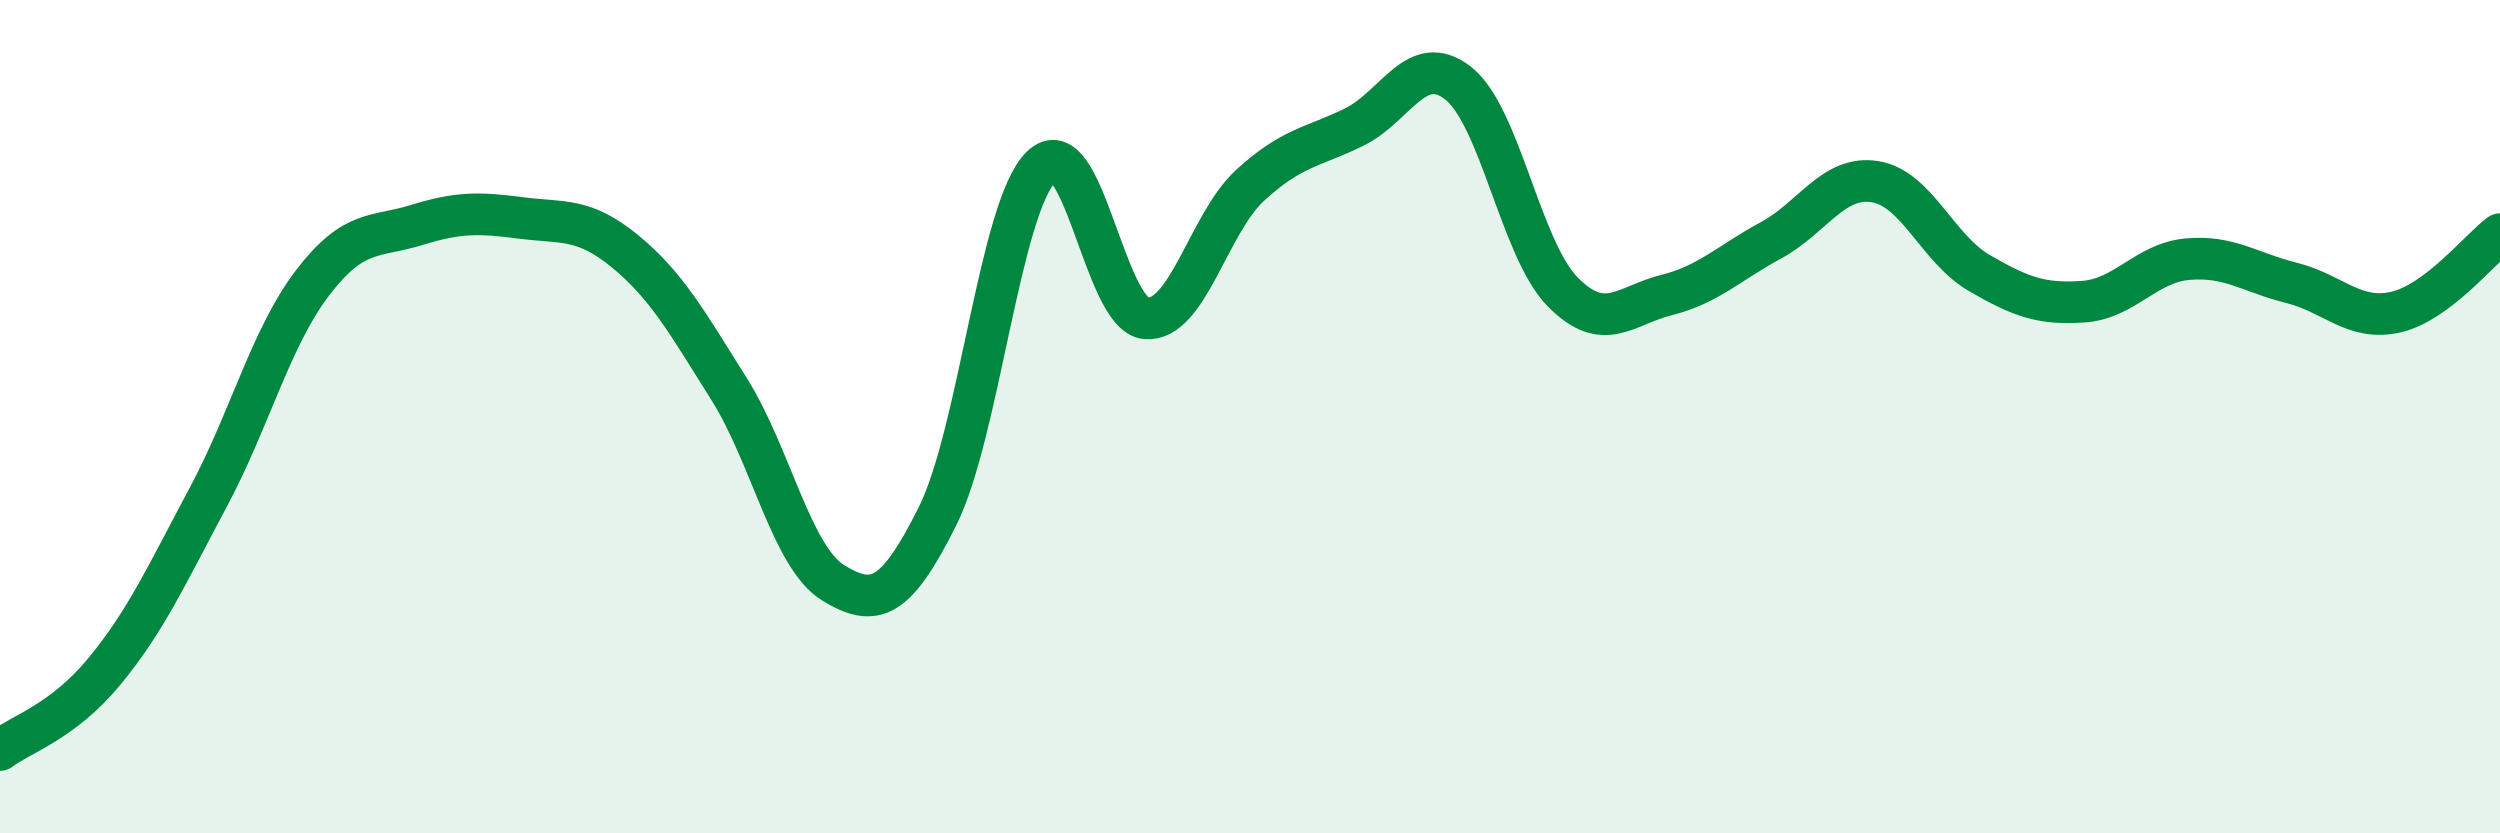
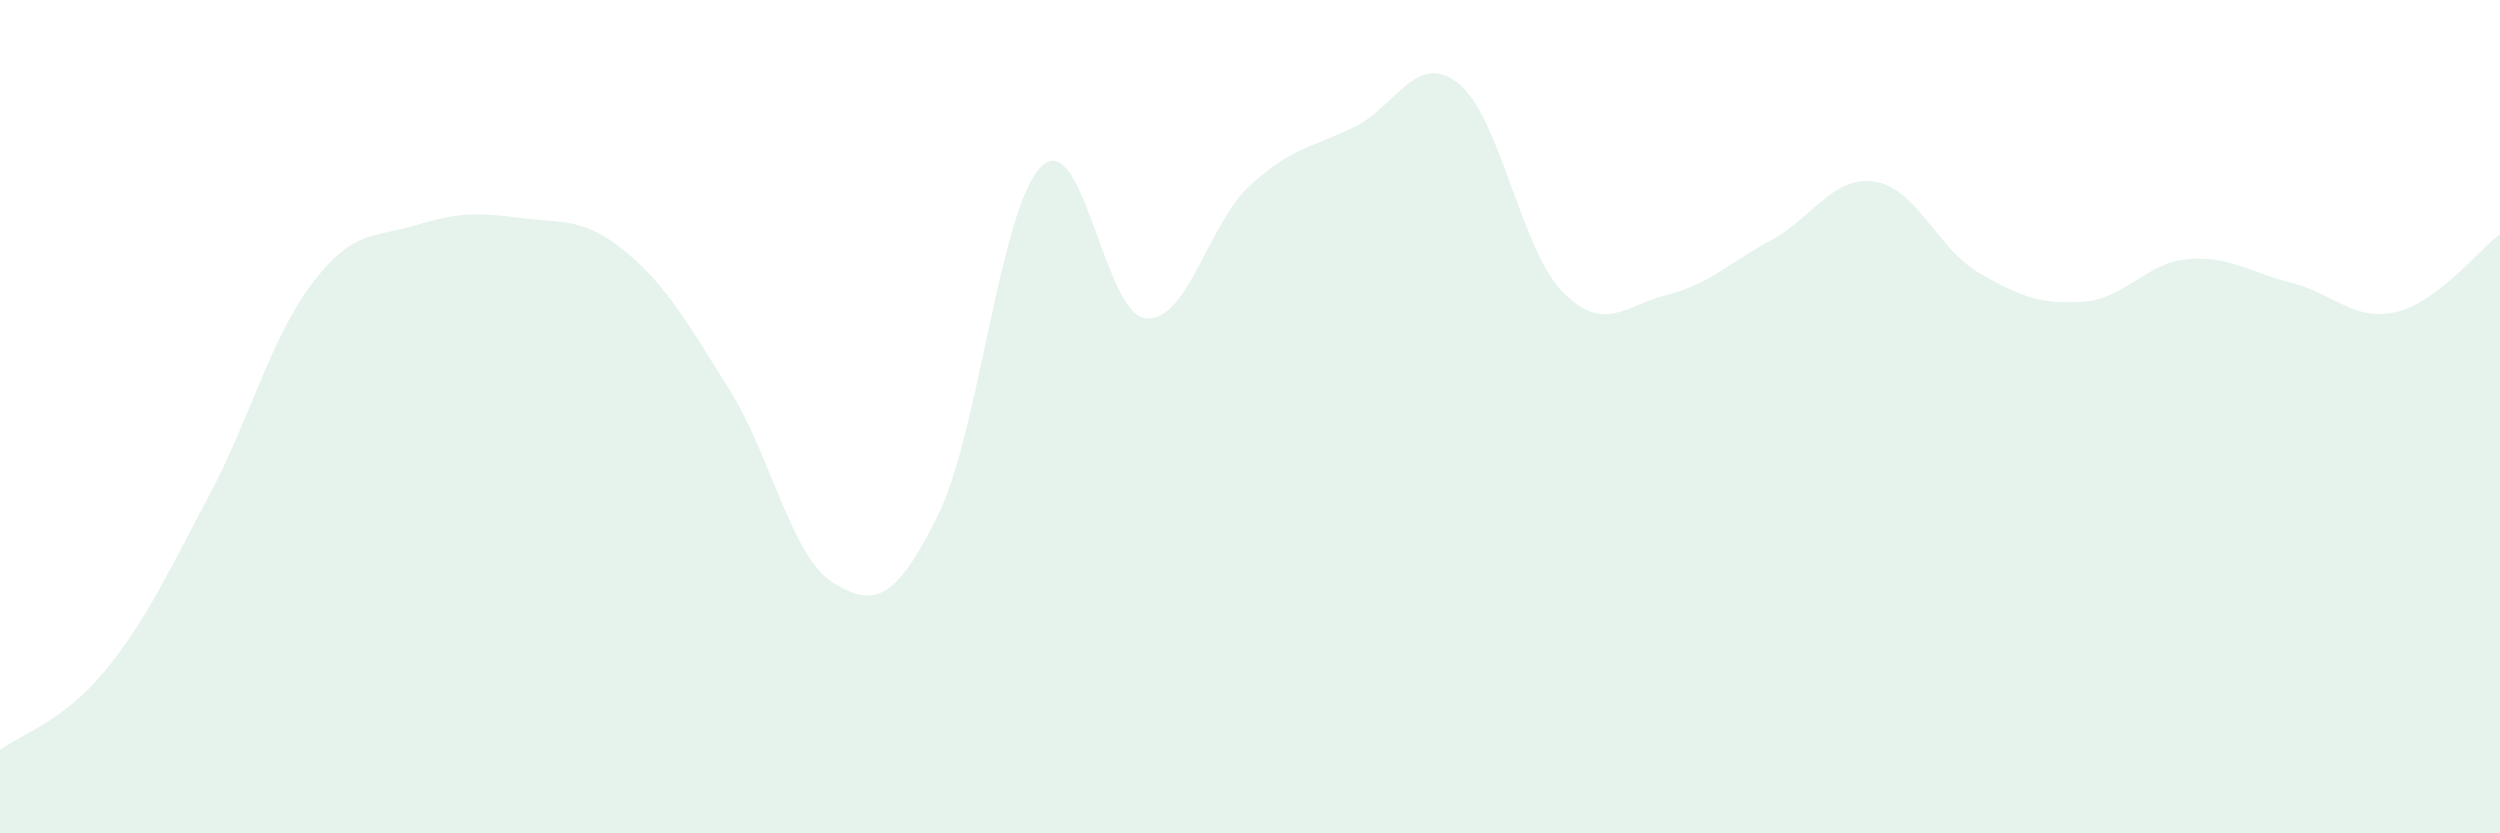
<svg xmlns="http://www.w3.org/2000/svg" width="60" height="20" viewBox="0 0 60 20">
  <path d="M 0,18 C 0.5,17.62 1.5,17.33 2.5,16.12 C 3.5,14.91 4,13.8 5,11.93 C 6,10.06 6.5,8.1 7.5,6.79 C 8.5,5.48 9,5.71 10,5.4 C 11,5.09 11.5,5.1 12.5,5.23 C 13.5,5.36 14,5.21 15,6.03 C 16,6.85 16.5,7.75 17.5,9.34 C 18.5,10.93 19,13.38 20,13.99 C 21,14.6 21.5,14.39 22.5,12.39 C 23.5,10.39 24,4.94 25,3.99 C 26,3.04 26.5,7.55 27.5,7.64 C 28.5,7.73 29,5.37 30,4.45 C 31,3.53 31.5,3.54 32.5,3.05 C 33.5,2.56 34,1.21 35,2 C 36,2.79 36.5,5.98 37.5,7 C 38.5,8.02 39,7.33 40,7.08 C 41,6.83 41.5,6.31 42.5,5.77 C 43.5,5.23 44,4.2 45,4.36 C 46,4.52 46.5,5.97 47.5,6.55 C 48.5,7.13 49,7.31 50,7.24 C 51,7.17 51.5,6.31 52.5,6.22 C 53.5,6.13 54,6.54 55,6.79 C 56,7.04 56.5,7.72 57.5,7.49 C 58.5,7.26 59.5,5.99 60,5.62L60 20L0 20Z" fill="#008740" opacity="0.1" stroke-linecap="round" stroke-linejoin="round" />
-   <path d="M 0,18 C 0.5,17.62 1.5,17.33 2.5,16.12 C 3.5,14.91 4,13.8 5,11.93 C 6,10.06 6.5,8.1 7.5,6.79 C 8.5,5.48 9,5.71 10,5.4 C 11,5.09 11.5,5.1 12.5,5.23 C 13.5,5.36 14,5.21 15,6.03 C 16,6.85 16.5,7.75 17.5,9.34 C 18.5,10.93 19,13.38 20,13.99 C 21,14.6 21.5,14.39 22.5,12.39 C 23.5,10.39 24,4.94 25,3.99 C 26,3.04 26.5,7.55 27.5,7.64 C 28.5,7.73 29,5.37 30,4.45 C 31,3.53 31.5,3.54 32.5,3.05 C 33.5,2.56 34,1.21 35,2 C 36,2.79 36.5,5.98 37.5,7 C 38.5,8.02 39,7.33 40,7.08 C 41,6.83 41.5,6.31 42.5,5.77 C 43.5,5.23 44,4.2 45,4.36 C 46,4.52 46.5,5.97 47.5,6.55 C 48.5,7.13 49,7.31 50,7.24 C 51,7.17 51.5,6.31 52.5,6.22 C 53.5,6.13 54,6.54 55,6.79 C 56,7.04 56.5,7.72 57.5,7.49 C 58.5,7.26 59.5,5.99 60,5.62" stroke="#008740" stroke-width="1" fill="none" stroke-linecap="round" stroke-linejoin="round" />
</svg>